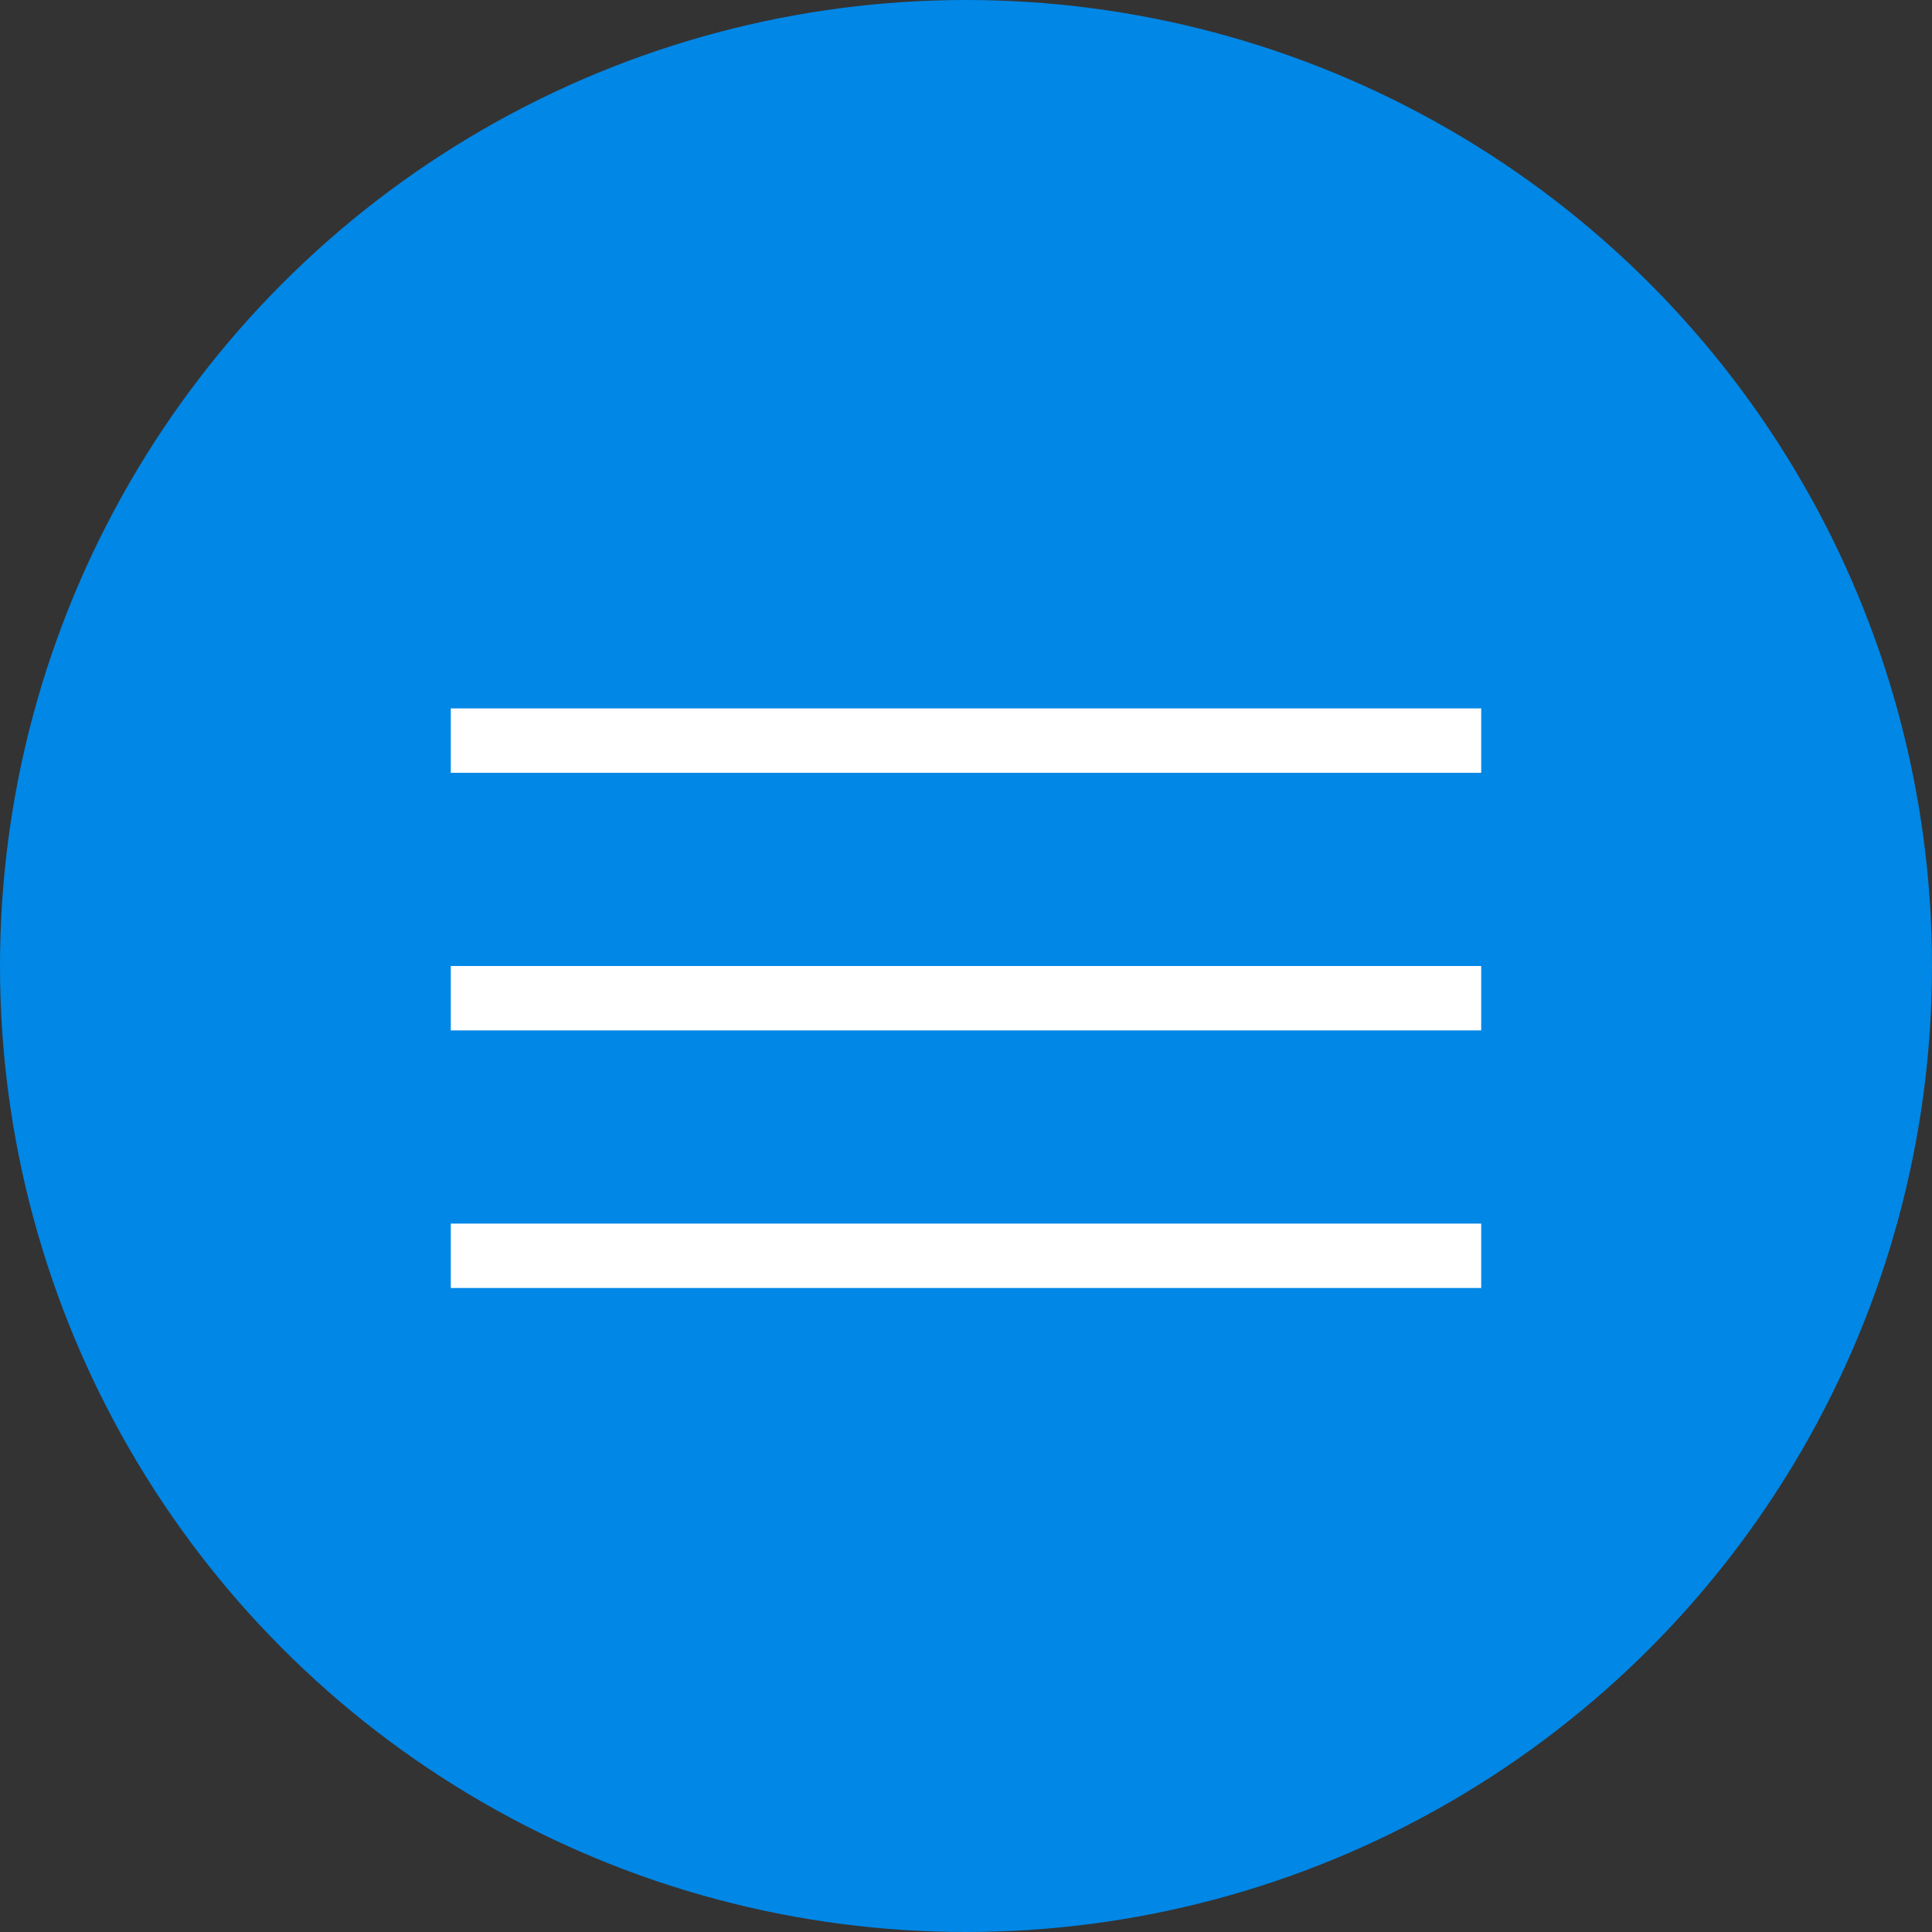
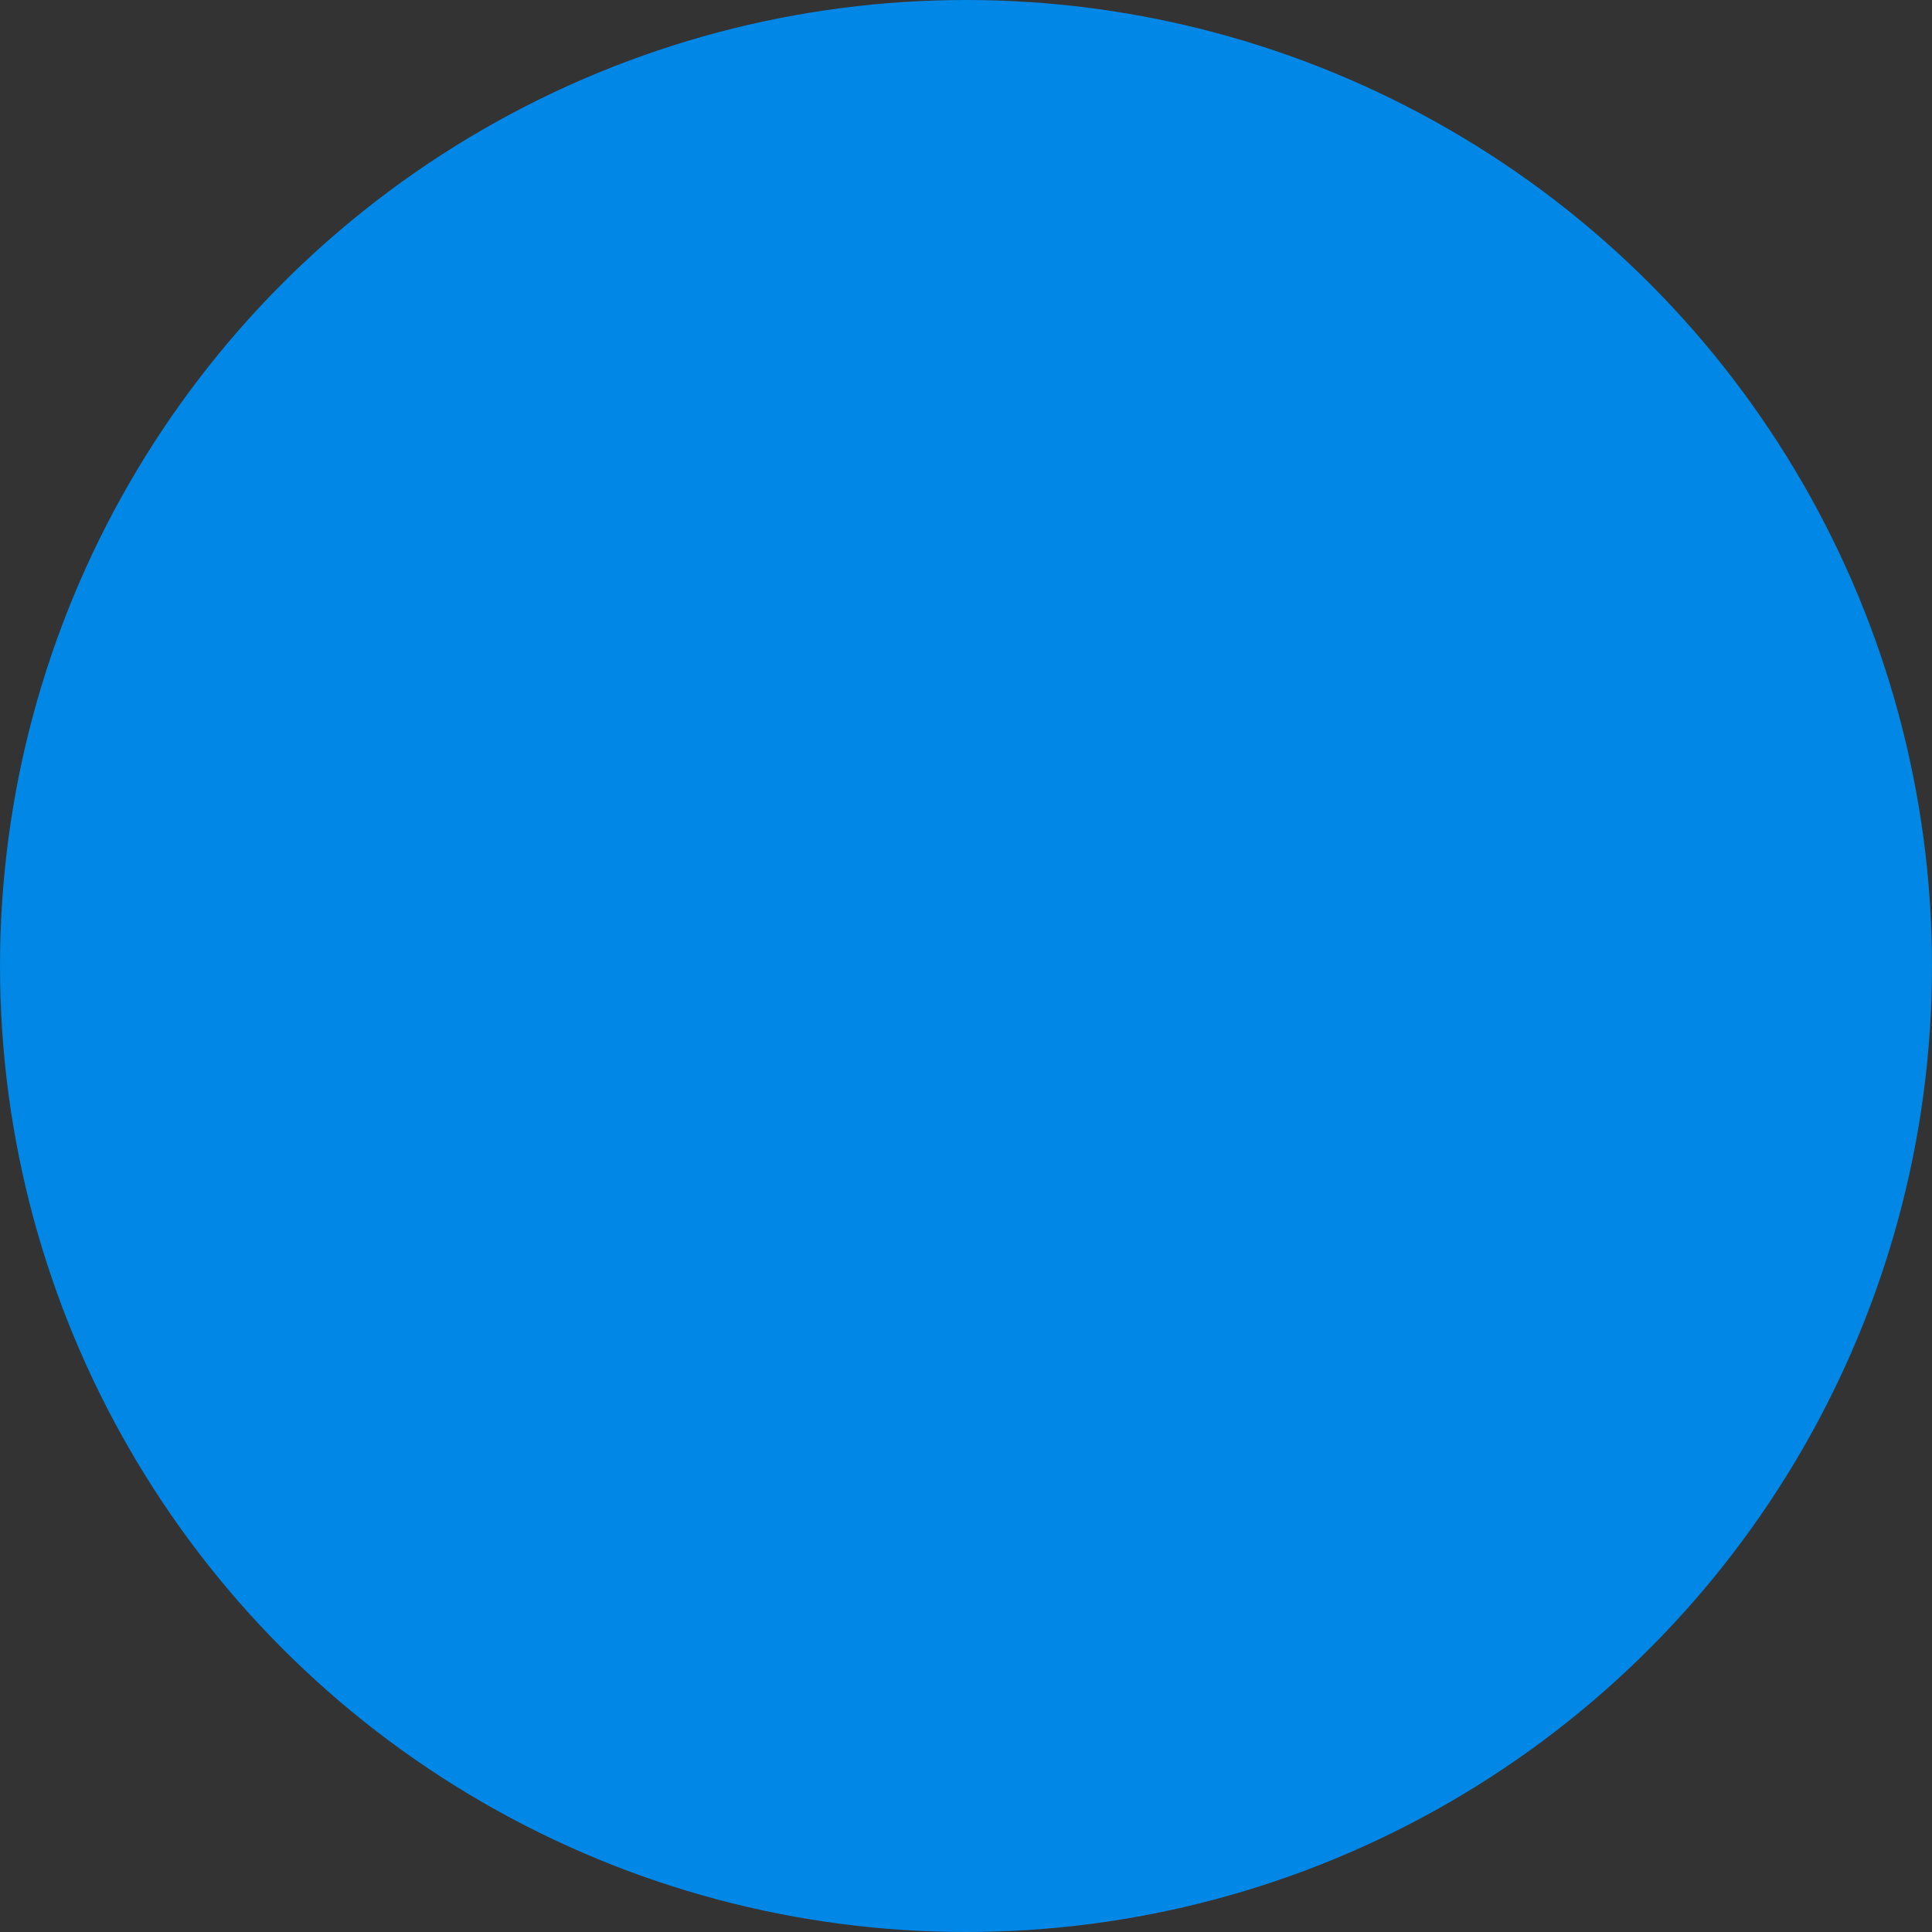
<svg xmlns="http://www.w3.org/2000/svg" width="30" height="30" viewBox="0 0 30 30" fill="none">
  <rect x="0" y="0" width="30" height="30" fill="#333333" stroke="none" />
  <circle cx="15" cy="15" r="15" fill="#0187E6" />
-   <line x1="7" y1="11.5" x2="23" y2="11.5" stroke="white" />
-   <line x1="7" y1="15.5" x2="23" y2="15.5" stroke="white" />
-   <line x1="7" y1="19.5" x2="23" y2="19.5" stroke="white" />
</svg>